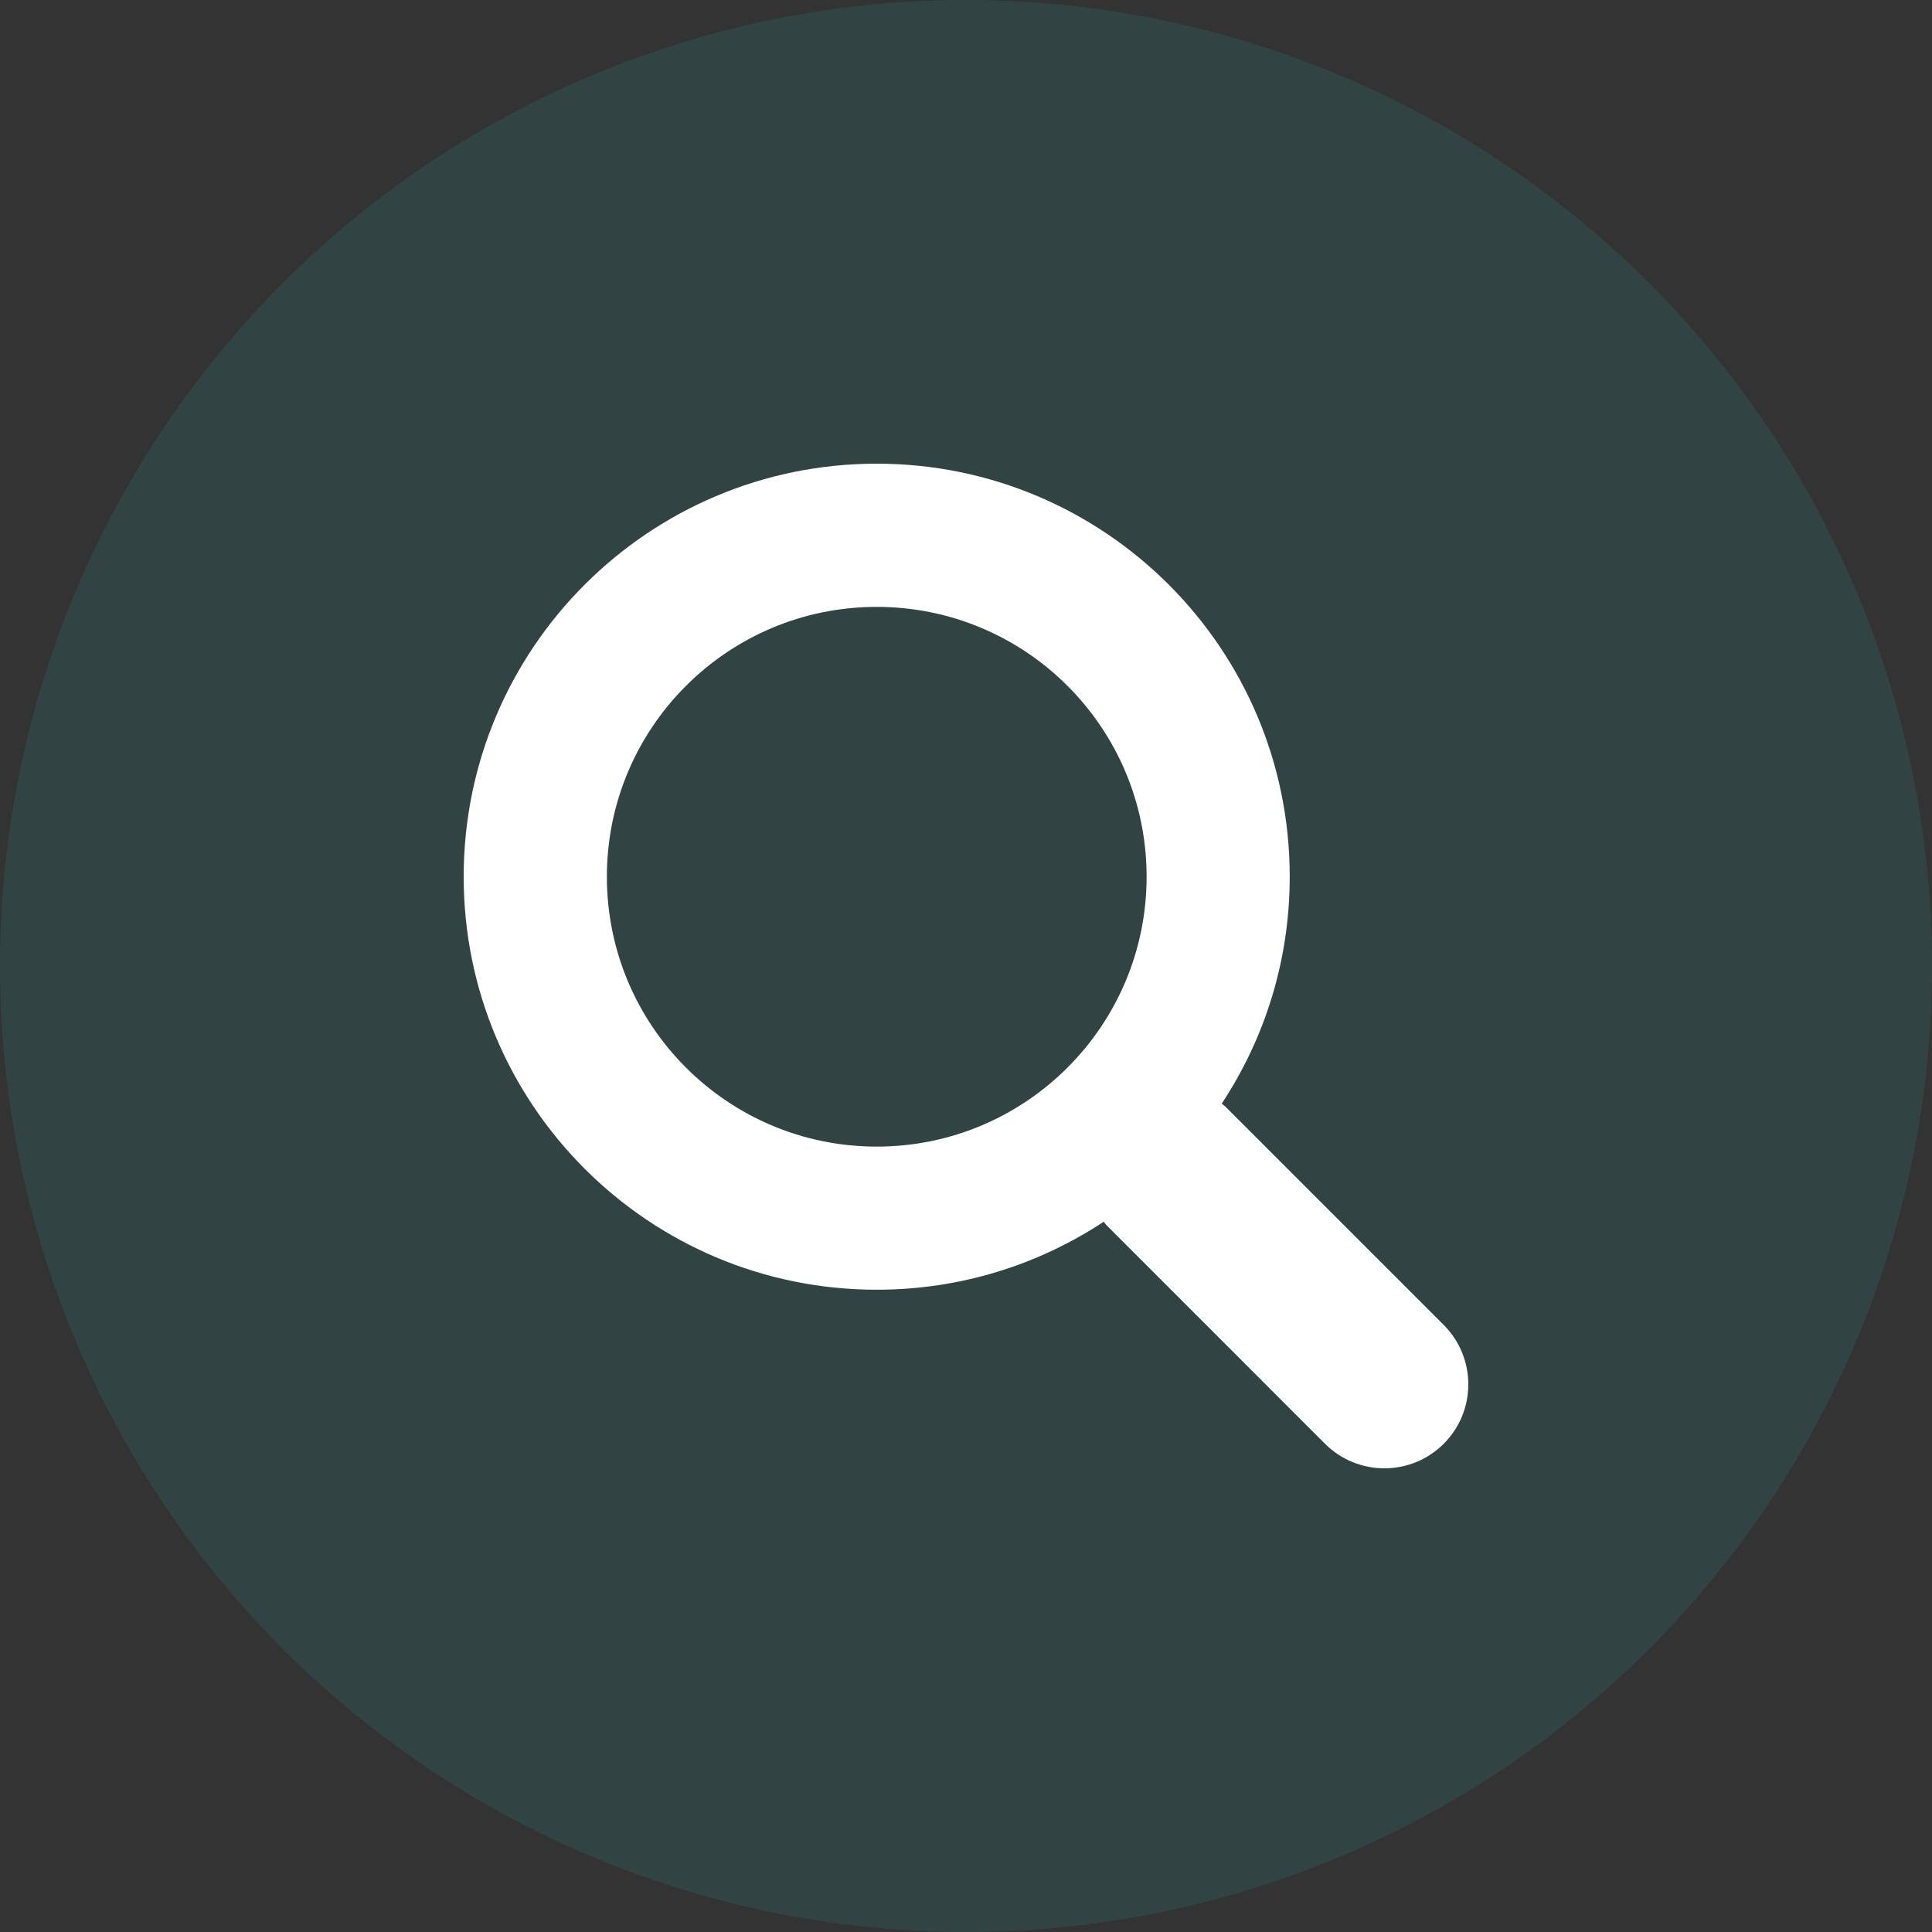
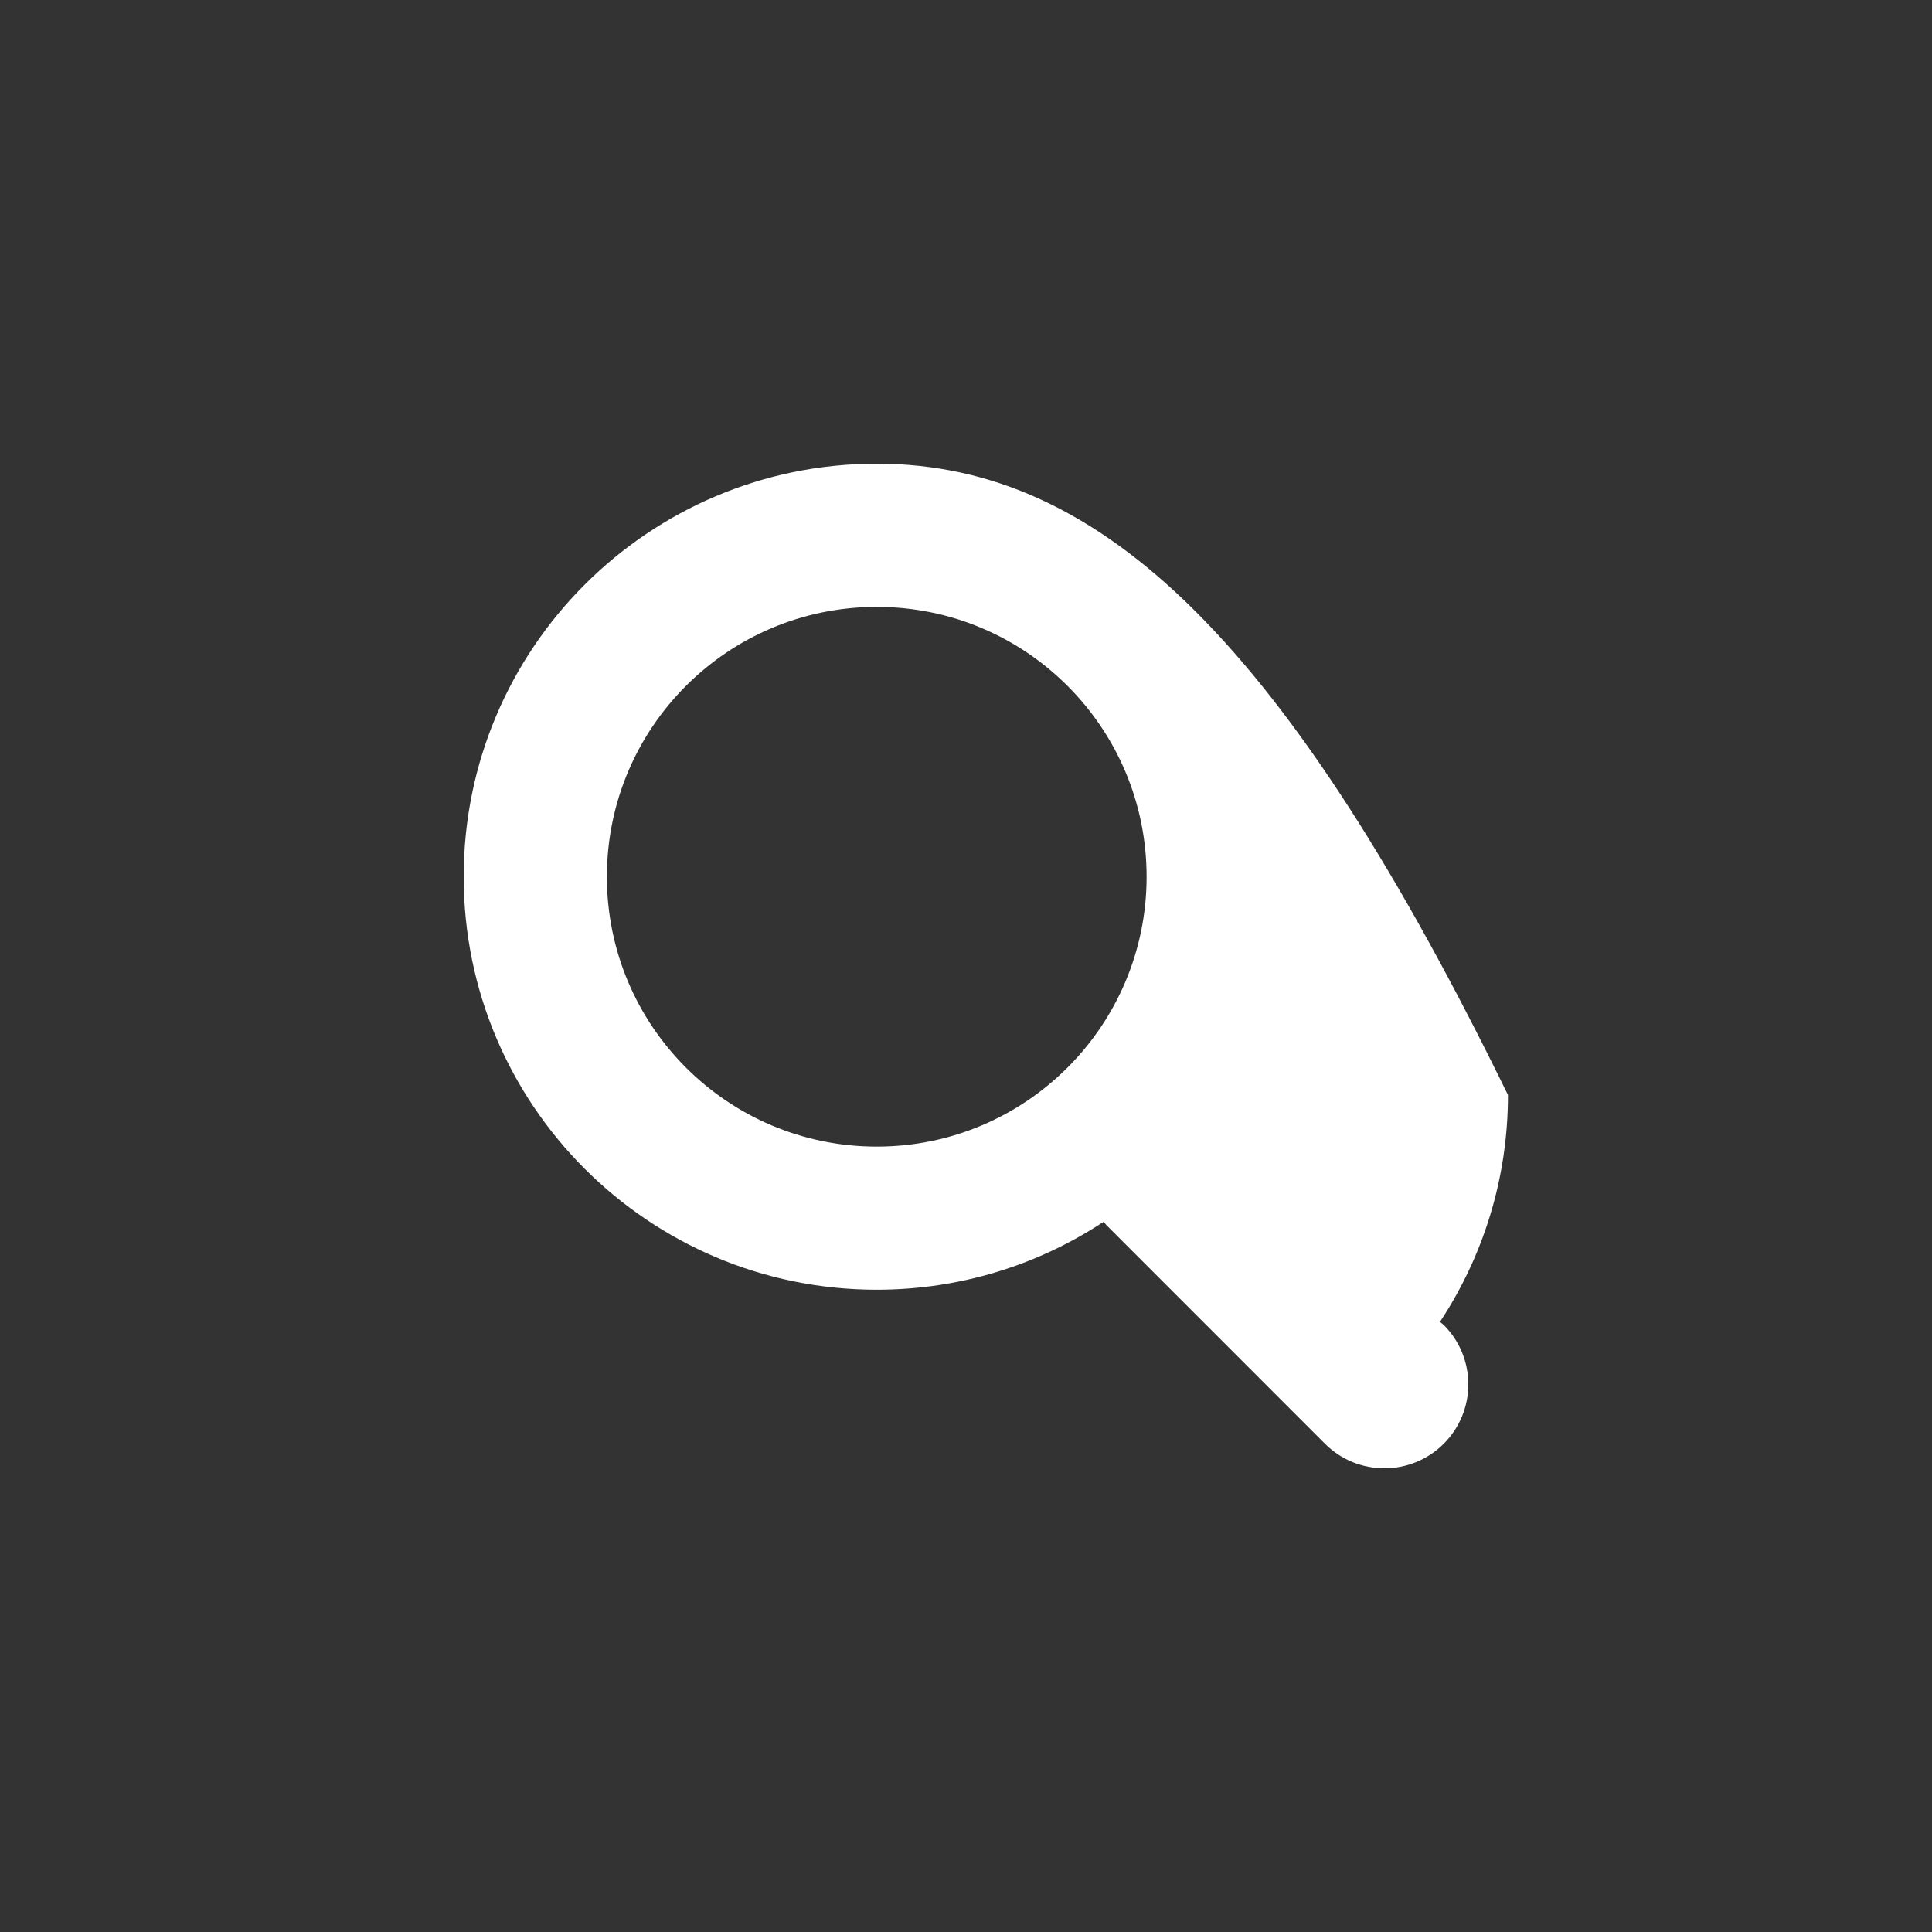
<svg xmlns="http://www.w3.org/2000/svg" width="25" height="25" viewBox="0 0 25 25">
  <rect x="0" y="0" width="25" height="25" fill="#333333" stroke="none" />
  <g fill="none" fill-rule="evenodd">
-     <circle cx="12.5" cy="12.5" r="12.5" fill="#25E3D5" opacity=".1" />
-     <path fill="#FFF" fill-rule="nonzero" d="M18.682 17.145l-2.824-2.824c-.015-.015-.033-.025-.049-.04.556-.842.88-1.851.88-2.936C16.69 8.393 14.296 6 11.345 6 8.393 6 6 8.393 6 11.345c0 2.951 2.393 5.344 5.345 5.344 1.085 0 2.094-.324 2.937-.88.014.016.024.034.04.049l2.823 2.824c.425.424 1.113.424 1.537 0 .424-.424.424-1.112 0-1.537zm-7.337-2.308c-1.929 0-3.492-1.564-3.492-3.492 0-1.929 1.563-3.492 3.492-3.492 1.928 0 3.492 1.563 3.492 3.492 0 1.928-1.564 3.492-3.492 3.492z" />
+     <path fill="#FFF" fill-rule="nonzero" d="M18.682 17.145c-.015-.015-.033-.025-.049-.04.556-.842.88-1.851.88-2.936C16.69 8.393 14.296 6 11.345 6 8.393 6 6 8.393 6 11.345c0 2.951 2.393 5.344 5.345 5.344 1.085 0 2.094-.324 2.937-.88.014.016.024.034.04.049l2.823 2.824c.425.424 1.113.424 1.537 0 .424-.424.424-1.112 0-1.537zm-7.337-2.308c-1.929 0-3.492-1.564-3.492-3.492 0-1.929 1.563-3.492 3.492-3.492 1.928 0 3.492 1.563 3.492 3.492 0 1.928-1.564 3.492-3.492 3.492z" />
  </g>
</svg>